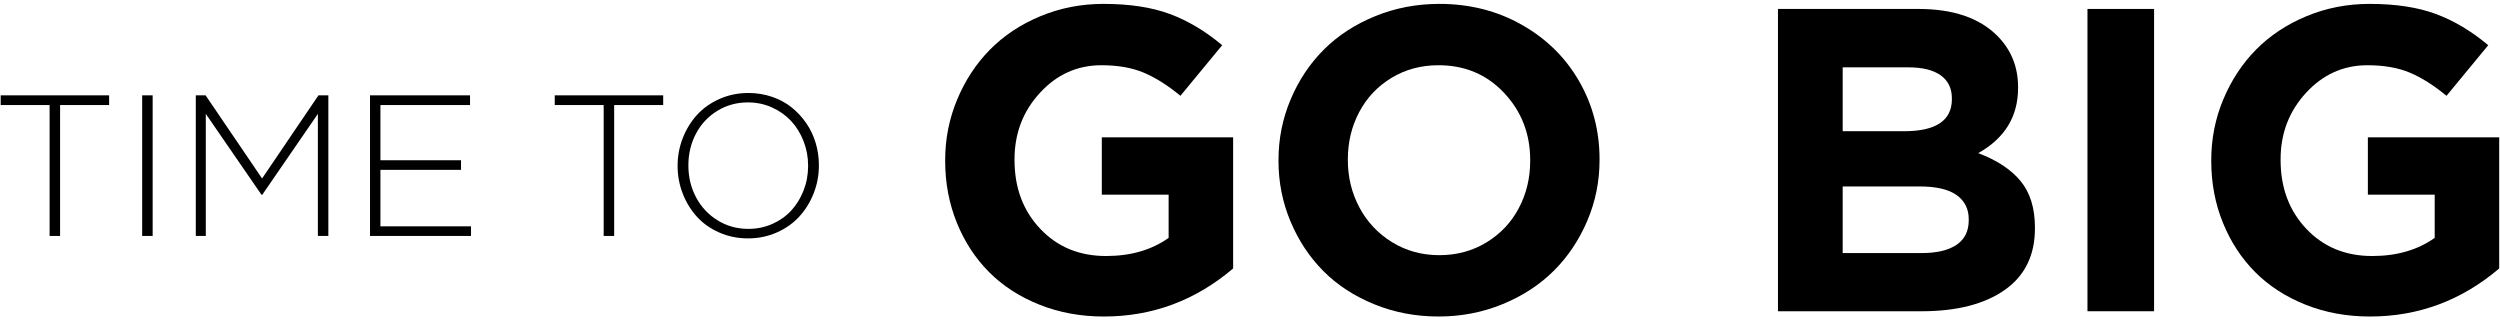
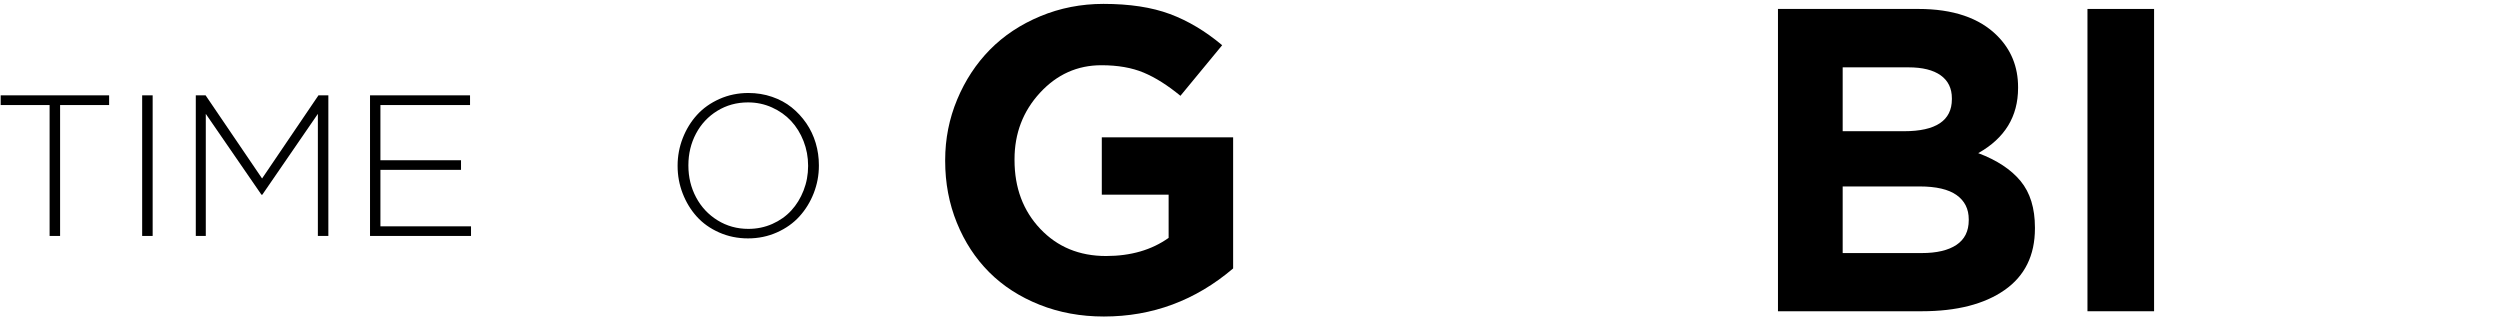
<svg xmlns="http://www.w3.org/2000/svg" width="498px" height="64px" viewBox="0 0 498 64" version="1.1">
  <title>编组</title>
  <g id="图片" stroke="none" stroke-width="1" fill="none" fill-rule="evenodd">
    <g id="画板" transform="translate(-189, -275)" fill="#000000" fill-rule="nonzero">
      <g id="编组" transform="translate(189.135, 275.775)">
        <g id="GO-BIG" transform="translate(188.143, 0)">
          <path d="M0,31.284 L0,31.116 C0,26.889 0.798,22.865 2.394,19.043 C3.989,15.222 6.166,11.912 8.923,9.112 C11.681,6.313 15.026,4.094 18.959,2.457 C22.893,0.819 27.085,0 31.536,0 C36.743,0 41.152,0.672 44.764,2.016 C48.375,3.359 51.846,5.431 55.178,8.23 L46.863,18.309 C44.316,16.209 41.873,14.669 39.536,13.689 C37.198,12.71 34.392,12.22 31.116,12.22 C26.329,12.22 22.249,14.053 18.875,17.721 C15.502,21.388 13.815,25.797 13.815,30.948 L13.815,31.116 C13.815,36.631 15.523,41.194 18.938,44.806 C22.354,48.417 26.721,50.223 32.04,50.223 C36.967,50.223 41.124,49.019 44.512,46.611 L44.512,38.003 L31.2,38.003 L31.2,26.581 L57.361,26.581 L57.361,52.7 C49.859,59.083 41.278,62.274 31.62,62.274 C27.001,62.274 22.725,61.491 18.792,59.923 C14.858,58.355 11.52,56.2 8.776,53.456 C6.033,50.713 3.884,47.43 2.331,43.609 C0.777,39.788 0,35.679 0,31.284 Z" id="路径" />
-           <path d="M66.397,31.284 L66.397,31.116 C66.397,26.889 67.202,22.865 68.812,19.043 C70.422,15.222 72.626,11.912 75.426,9.112 C78.225,6.313 81.627,4.094 85.63,2.457 C89.633,0.819 93.902,0 98.438,0 C104.484,0 109.957,1.386 114.856,4.157 C119.756,6.929 123.563,10.673 126.278,15.39 C128.994,20.107 130.352,25.293 130.352,30.948 L130.352,31.116 C130.352,35.343 129.54,39.368 127.916,43.189 C126.292,47.01 124.081,50.321 121.281,53.12 C118.482,55.92 115.08,58.145 111.077,59.797 C107.074,61.449 102.805,62.274 98.27,62.274 C93.734,62.274 89.472,61.463 85.483,59.839 C81.494,58.215 78.113,56.011 75.342,53.225 C72.57,50.44 70.387,47.143 68.791,43.336 C67.195,39.529 66.397,35.511 66.397,31.284 Z M80.213,31.116 C80.213,34.532 80.983,37.681 82.522,40.564 C84.062,43.448 86.232,45.75 89.031,47.472 C91.831,49.194 94.966,50.055 98.438,50.055 C101.909,50.055 105.037,49.208 107.823,47.514 C110.608,45.82 112.757,43.546 114.269,40.69 C115.78,37.835 116.536,34.7 116.536,31.284 L116.536,31.116 C116.536,25.881 114.807,21.423 111.35,17.742 C107.893,14.06 103.533,12.22 98.27,12.22 C94.798,12.22 91.677,13.06 88.905,14.739 C86.134,16.419 83.992,18.687 82.48,21.542 C80.969,24.397 80.213,27.533 80.213,30.948 L80.213,31.116 Z" id="形状" />
          <path d="M165.893,61.225 L165.893,1.008 L193.859,1.008 C200.774,1.008 206.009,2.785 209.564,6.341 C212.336,9.112 213.722,12.528 213.722,16.587 L213.722,16.755 C213.722,22.438 211.076,26.763 205.785,29.73 C209.508,31.13 212.322,32.985 214.226,35.294 C216.129,37.604 217.081,40.69 217.081,44.554 L217.081,44.722 C217.081,50.097 215.065,54.191 211.034,57.004 C207.003,59.818 201.502,61.225 194.531,61.225 L165.893,61.225 Z M178.784,49.635 L194.531,49.635 C197.527,49.635 199.836,49.089 201.46,47.997 C203.084,46.905 203.896,45.268 203.896,43.084 L203.896,42.916 C203.896,40.844 203.091,39.235 201.481,38.087 C199.871,36.939 197.415,36.365 194.111,36.365 L178.784,36.365 L178.784,49.635 Z M178.784,25.363 L191.004,25.363 C197.359,25.363 200.536,23.236 200.536,18.98 L200.536,18.812 C200.536,16.825 199.794,15.299 198.311,14.235 C196.827,13.172 194.685,12.64 191.886,12.64 L178.784,12.64 L178.784,25.363 Z" id="形状" />
          <polygon id="路径" points="227.545 61.225 227.545 1.008 240.814 1.008 240.814 61.225" />
-           <path d="M252.202,31.284 L252.202,31.116 C252.202,26.889 253,22.865 254.596,19.043 C256.191,15.222 258.368,11.912 261.125,9.112 C263.883,6.313 267.228,4.094 271.162,2.457 C275.095,0.819 279.287,0 283.738,0 C288.945,0 293.354,0.672 296.966,2.016 C300.577,3.359 304.049,5.431 307.38,8.23 L299.065,18.309 C296.518,16.209 294.075,14.669 291.738,13.689 C289.4,12.71 286.594,12.22 283.318,12.22 C278.531,12.22 274.451,14.053 271.078,17.721 C267.704,21.388 266.018,25.797 266.018,30.948 L266.018,31.116 C266.018,36.631 267.725,41.194 271.141,44.806 C274.556,48.417 278.923,50.223 284.242,50.223 C289.169,50.223 293.326,49.019 296.714,46.611 L296.714,38.003 L283.402,38.003 L283.402,26.581 L309.563,26.581 L309.563,52.7 C302.061,59.083 293.48,62.274 283.822,62.274 C279.203,62.274 274.927,61.491 270.994,59.923 C267.06,58.355 263.722,56.2 260.979,53.456 C258.235,50.713 256.086,47.43 254.533,43.609 C252.979,39.788 252.202,35.679 252.202,31.284 Z" id="路径" />
        </g>
        <g id="TIME-TO" transform="translate(0, 17.748)">
          <polygon id="路径" points="0 2.402 0 0.469 21.602 0.469 21.602 2.402 11.836 2.402 11.836 28.477 9.746 28.477 9.746 2.402" />
          <polygon id="路径" points="28.184 28.477 28.184 0.469 30.273 0.469 30.273 28.477" />
          <polygon id="路径" points="38.867 28.477 38.867 0.469 40.82 0.469 52.07 17.031 63.301 0.469 65.273 0.469 65.273 28.477 63.184 28.477 63.184 4.16 52.109 20.273 51.953 20.273 40.859 4.16 40.859 28.477" />
          <polygon id="路径" points="73.574 28.477 73.574 0.469 93.496 0.469 93.496 2.402 75.645 2.402 75.645 13.398 91.699 13.398 91.699 15.312 75.645 15.312 75.645 26.562 93.691 26.562 93.691 28.477" />
-           <polygon id="路径" points="110.371 2.402 110.371 0.469 131.973 0.469 131.973 2.402 122.207 2.402 122.207 28.477 120.117 28.477 120.117 2.402" />
          <path d="M134.844,14.551 L134.844,14.473 C134.844,12.572 135.186,10.745 135.869,8.994 C136.553,7.243 137.497,5.703 138.701,4.375 C139.906,3.047 141.4,1.986 143.184,1.191 C144.967,0.397 146.888,0 148.945,0 C150.599,0 152.168,0.254 153.652,0.762 C155.137,1.27 156.439,1.973 157.559,2.871 C158.678,3.77 159.652,4.821 160.479,6.025 C161.305,7.23 161.93,8.545 162.354,9.971 C162.777,11.396 162.988,12.871 162.988,14.395 L162.988,14.473 C162.988,16.374 162.646,18.2 161.963,19.951 C161.279,21.702 160.332,23.245 159.121,24.58 C157.91,25.915 156.413,26.979 154.629,27.773 C152.845,28.568 150.924,28.965 148.867,28.965 C146.81,28.965 144.893,28.571 143.115,27.783 C141.338,26.995 139.854,25.941 138.662,24.619 C137.471,23.298 136.536,21.764 135.859,20.02 C135.182,18.275 134.844,16.452 134.844,14.551 Z M136.992,14.473 C136.992,16.764 137.503,18.87 138.525,20.791 C139.548,22.712 140.977,24.238 142.812,25.371 C144.648,26.504 146.693,27.07 148.945,27.07 C150.638,27.07 152.227,26.742 153.711,26.084 C155.195,25.426 156.455,24.535 157.49,23.408 C158.525,22.282 159.342,20.951 159.941,19.414 C160.54,17.878 160.84,16.257 160.84,14.551 L160.84,14.473 C160.84,12.767 160.537,11.139 159.932,9.59 C159.326,8.04 158.499,6.702 157.451,5.576 C156.403,4.45 155.133,3.551 153.643,2.881 C152.152,2.21 150.56,1.875 148.867,1.875 C146.615,1.875 144.577,2.435 142.754,3.555 C140.931,4.674 139.515,6.188 138.506,8.096 C137.497,10.003 136.992,12.103 136.992,14.395 L136.992,14.473 Z" id="形状" />
        </g>
      </g>
    </g>
  </g>
</svg>